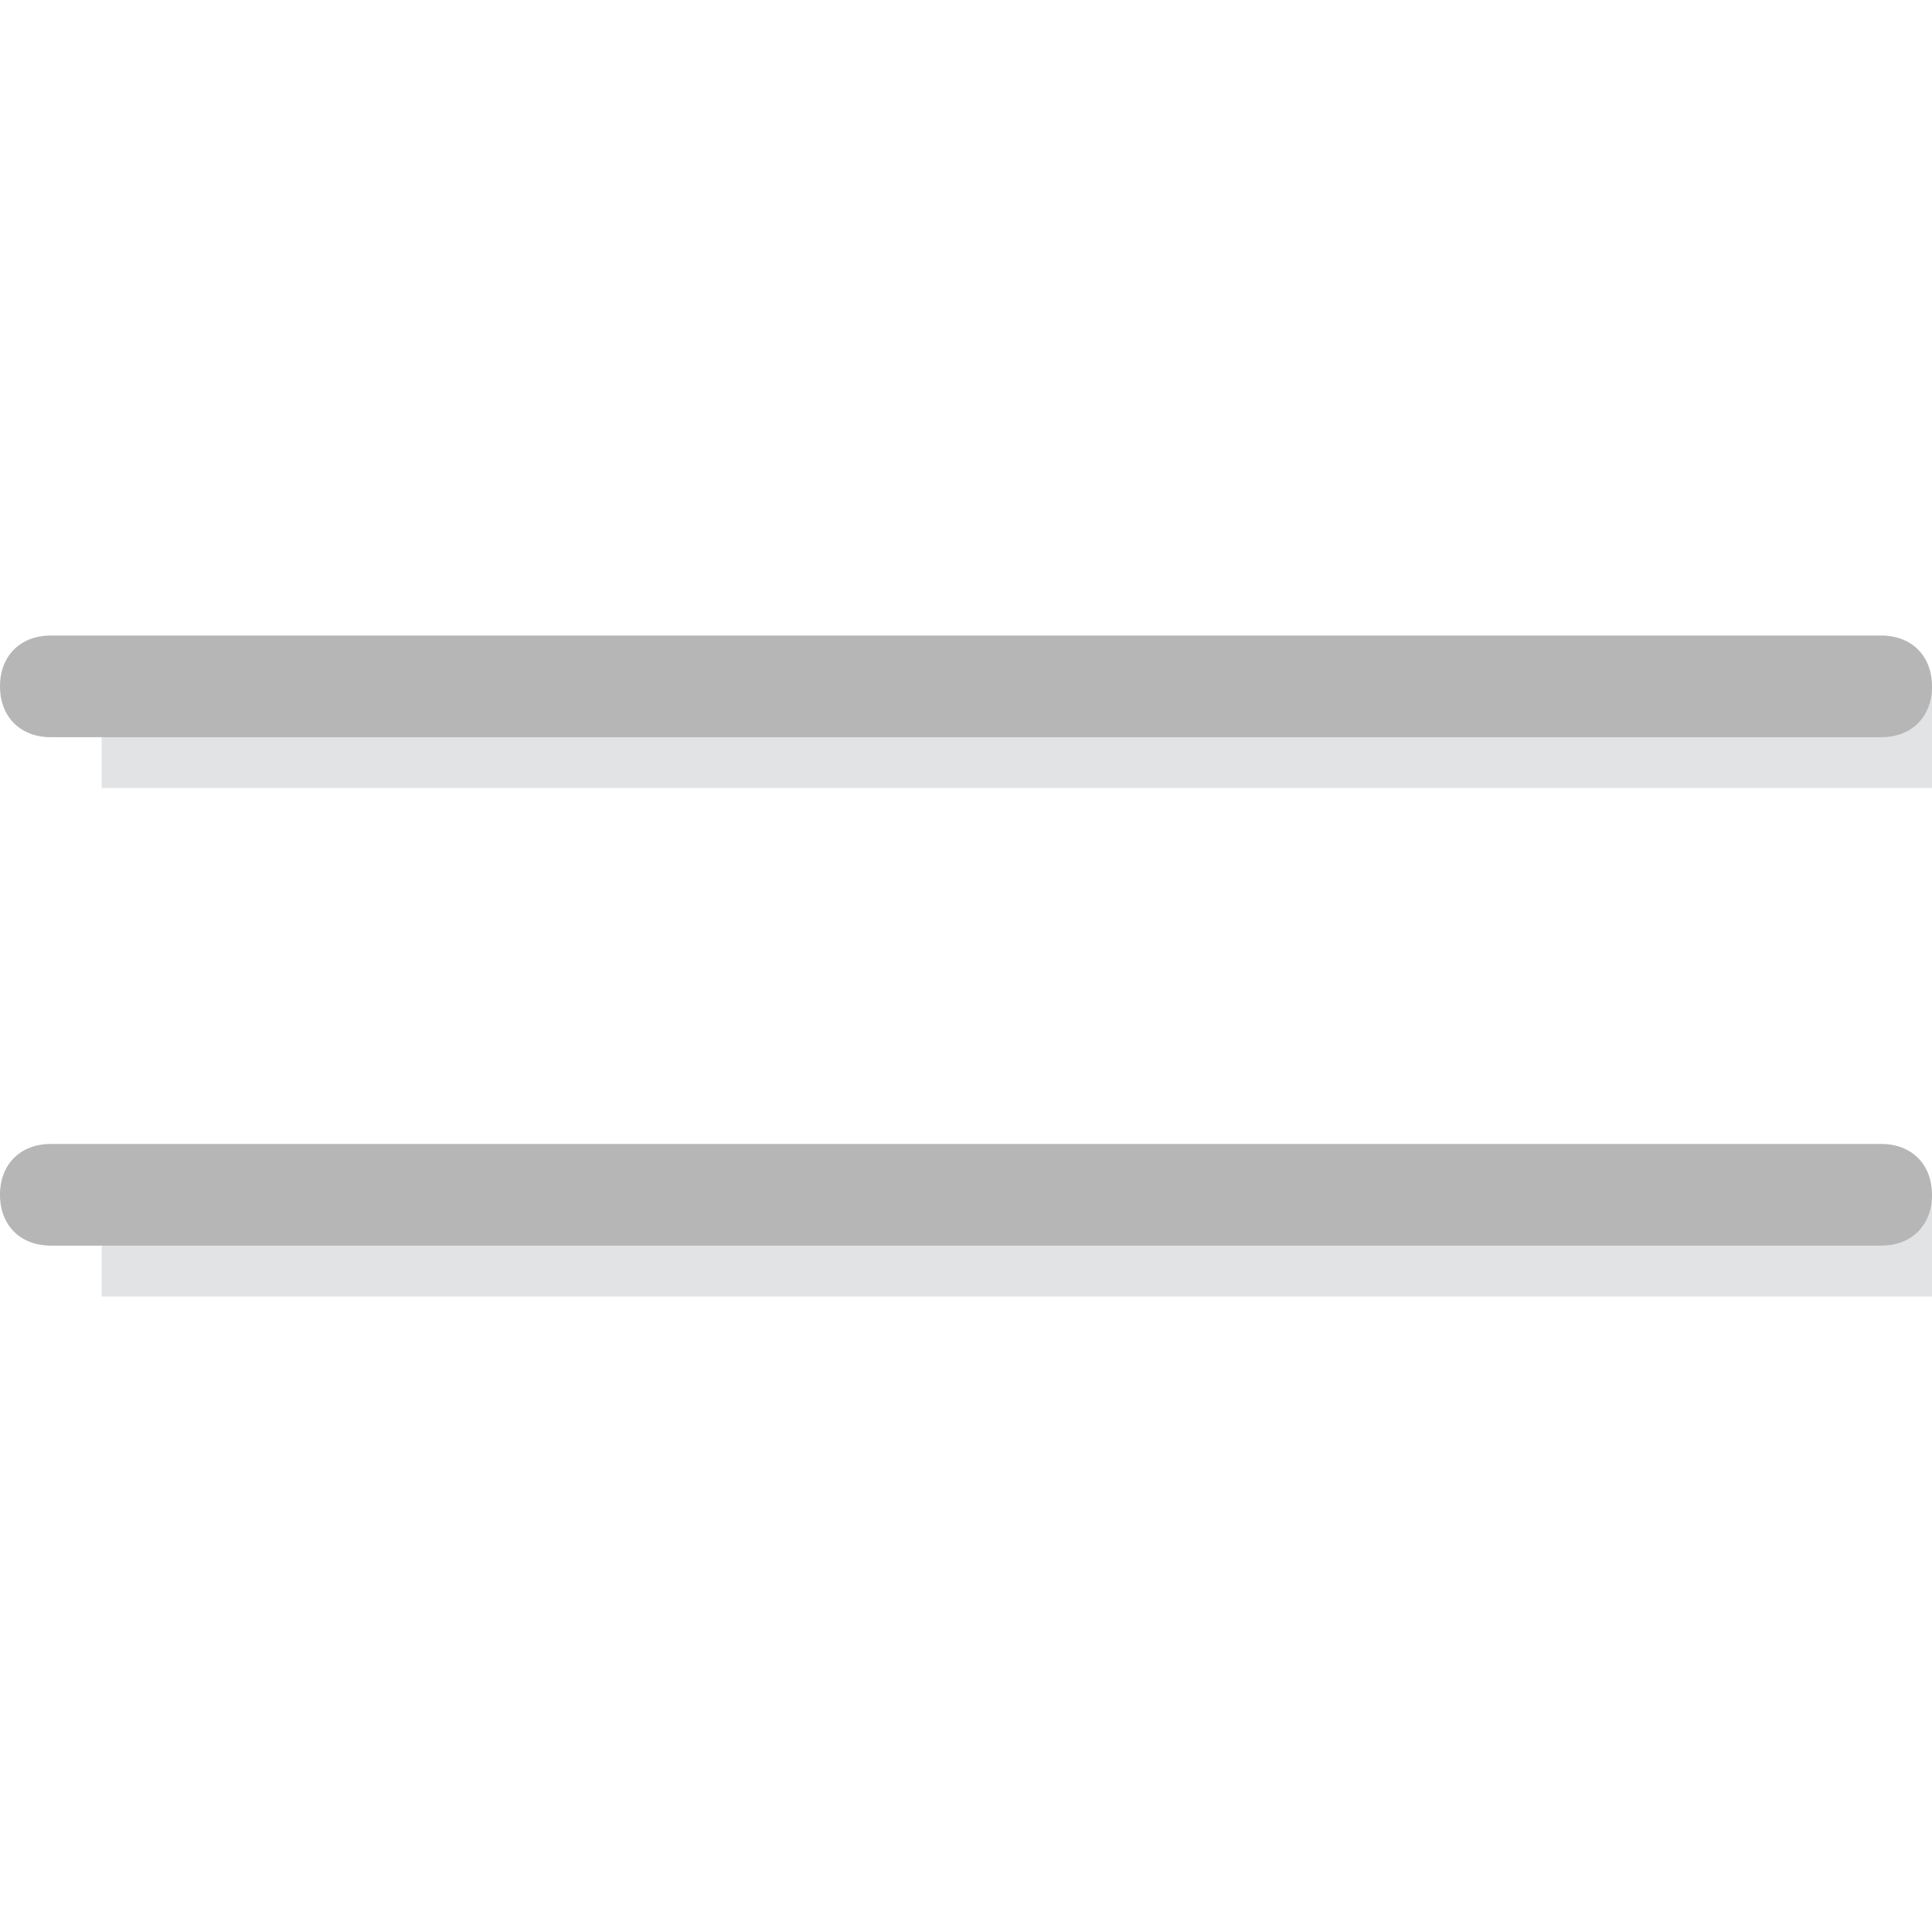
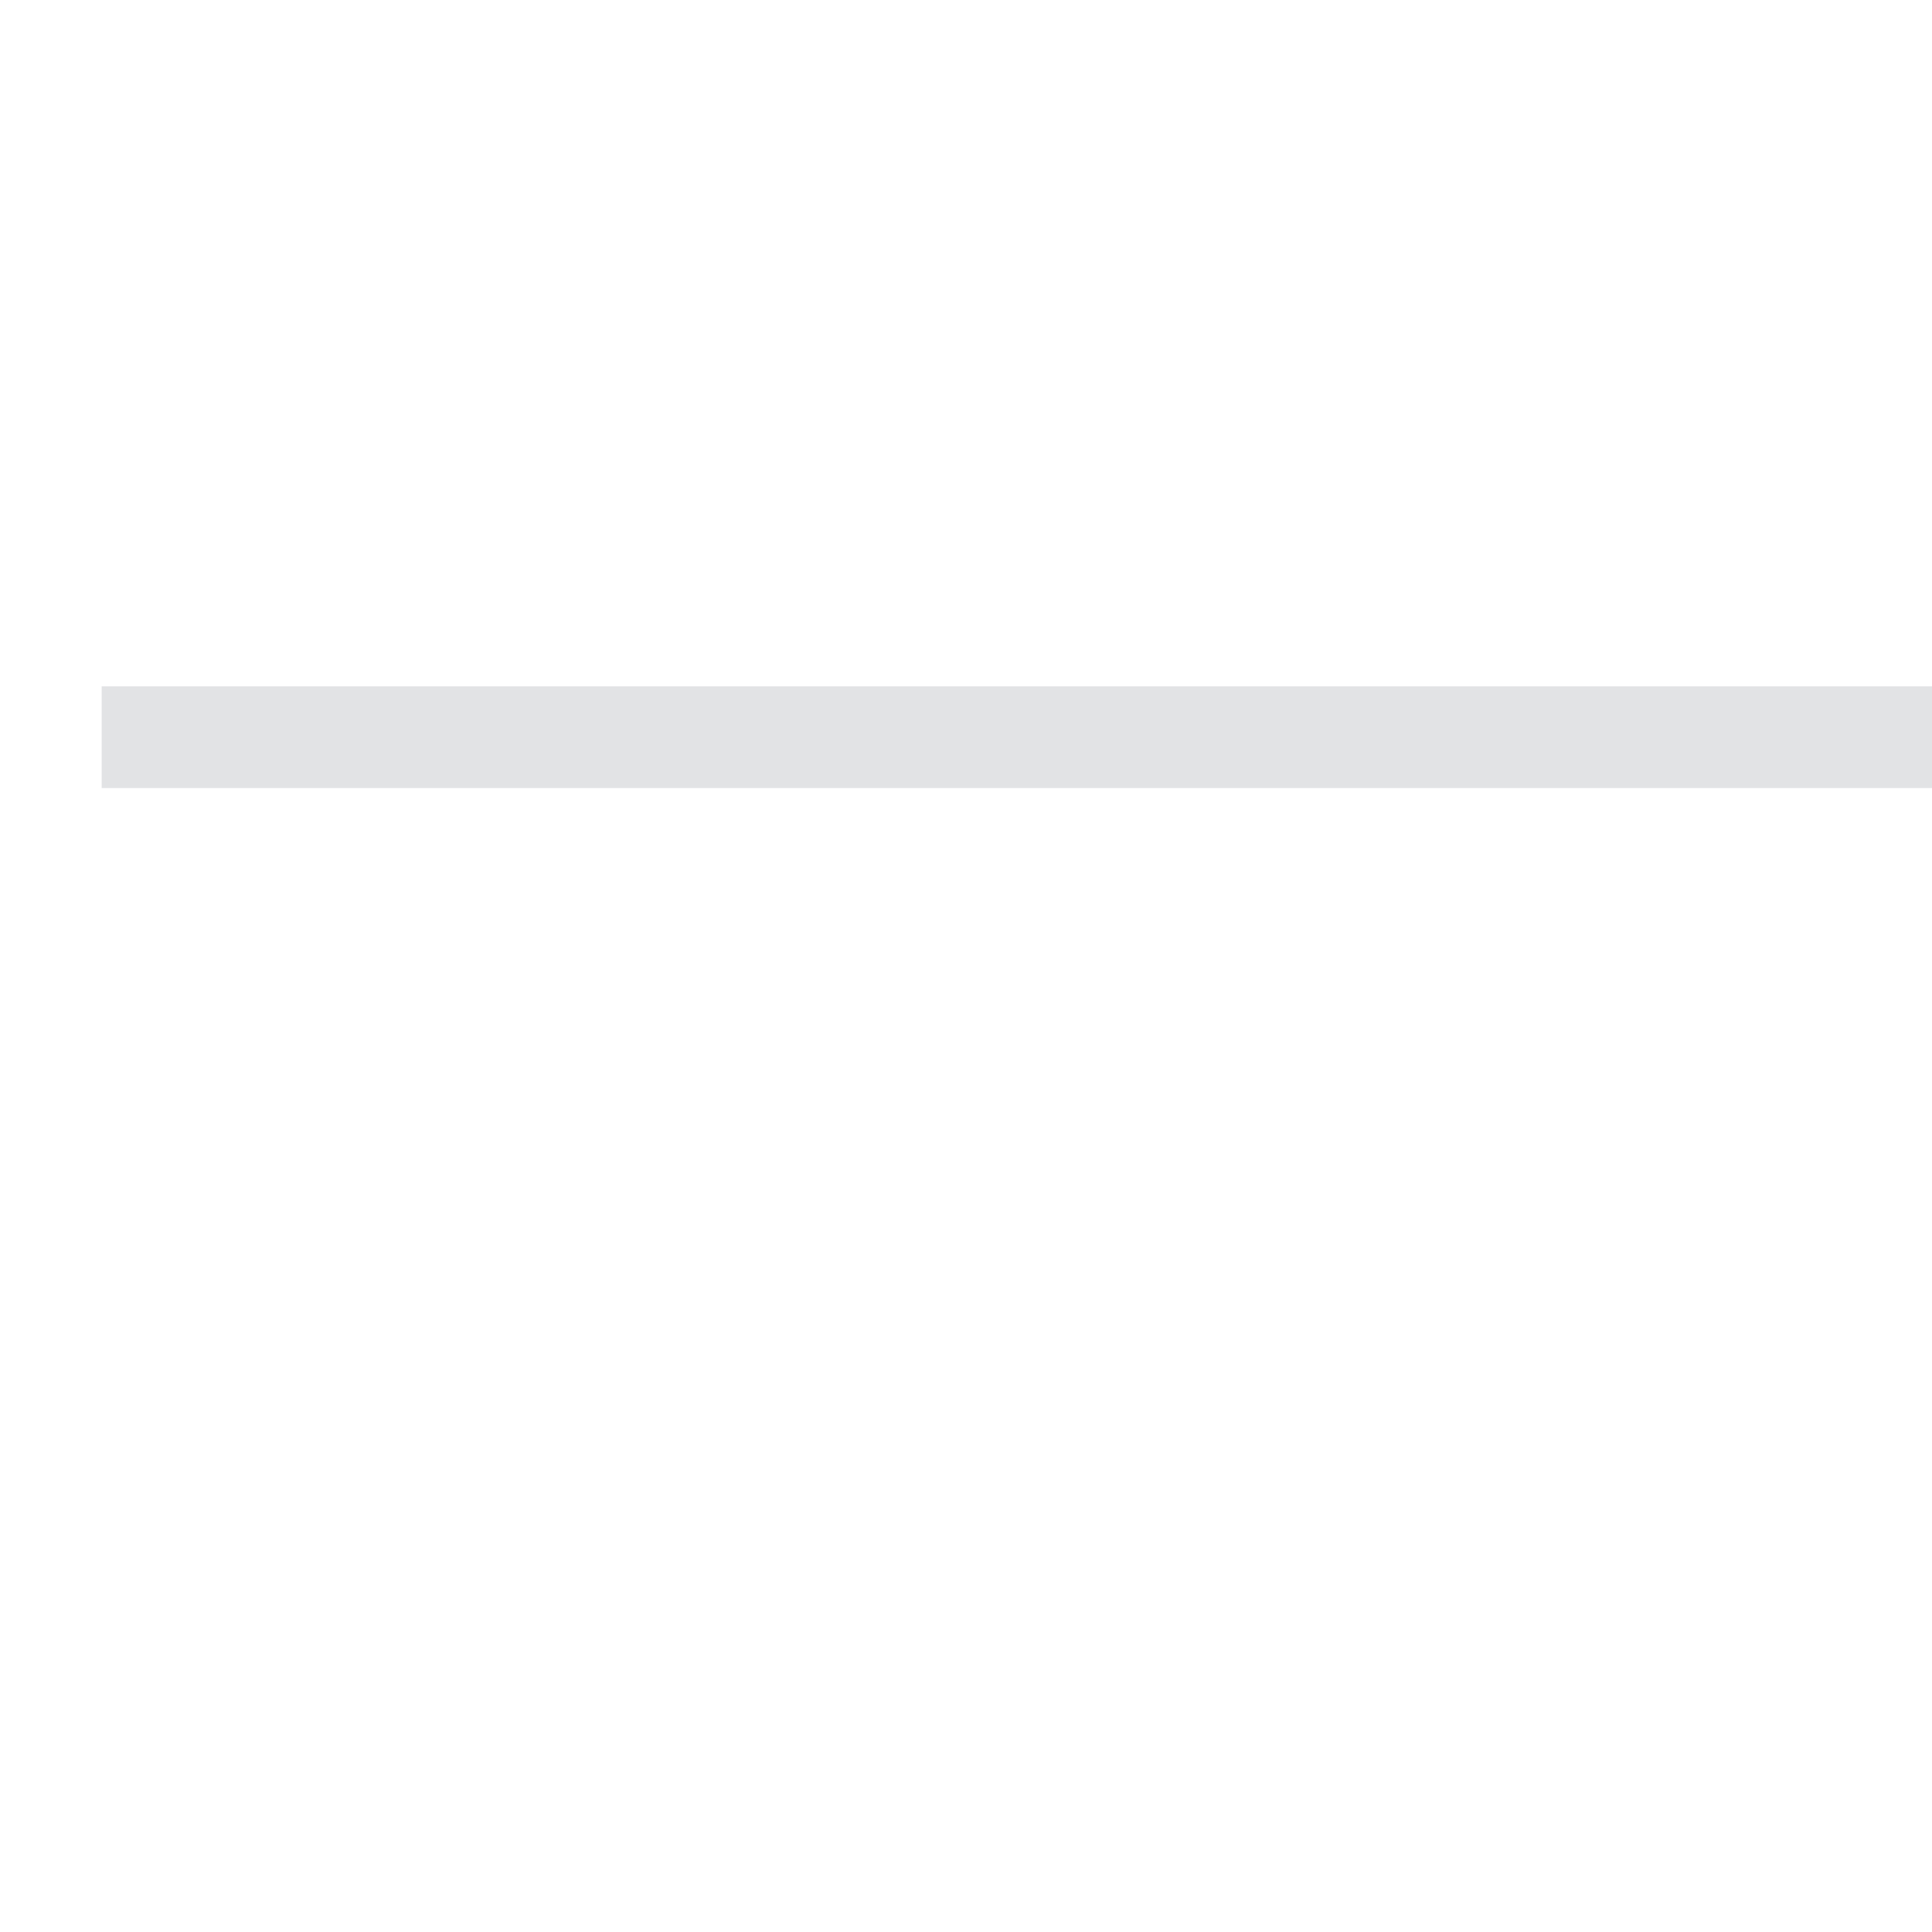
<svg xmlns="http://www.w3.org/2000/svg" version="1.1" id="Layer_1" viewBox="0 0 512 512" xml:space="preserve">
  <g transform="translate(1 1)">
    <g>
      <rect x="25.947" y="180.895" style="fill:#E2E3E5;" width="485.053" height="26.947" />
-       <rect x="25.947" y="315.632" style="fill:#E2E3E5;" width="485.053" height="26.947" />
    </g>
    <g>
-       <path style="fill:#B6B6B6;" d="M497.526,194.368H12.474C4.389,194.368-1,188.979-1,180.895c0-8.084,5.389-13.474,13.474-13.474    h485.053c8.084,0,13.474,5.389,13.474,13.474C511,188.979,505.611,194.368,497.526,194.368z" />
-       <path style="fill:#B6B6B6;" d="M497.526,329.105H12.474C4.389,329.105-1,323.716-1,315.632c0-8.084,5.389-13.474,13.474-13.474    h485.053c8.084,0,13.474,5.389,13.474,13.474C511,323.716,505.611,329.105,497.526,329.105z" />
-     </g>
+       </g>
  </g>
</svg>